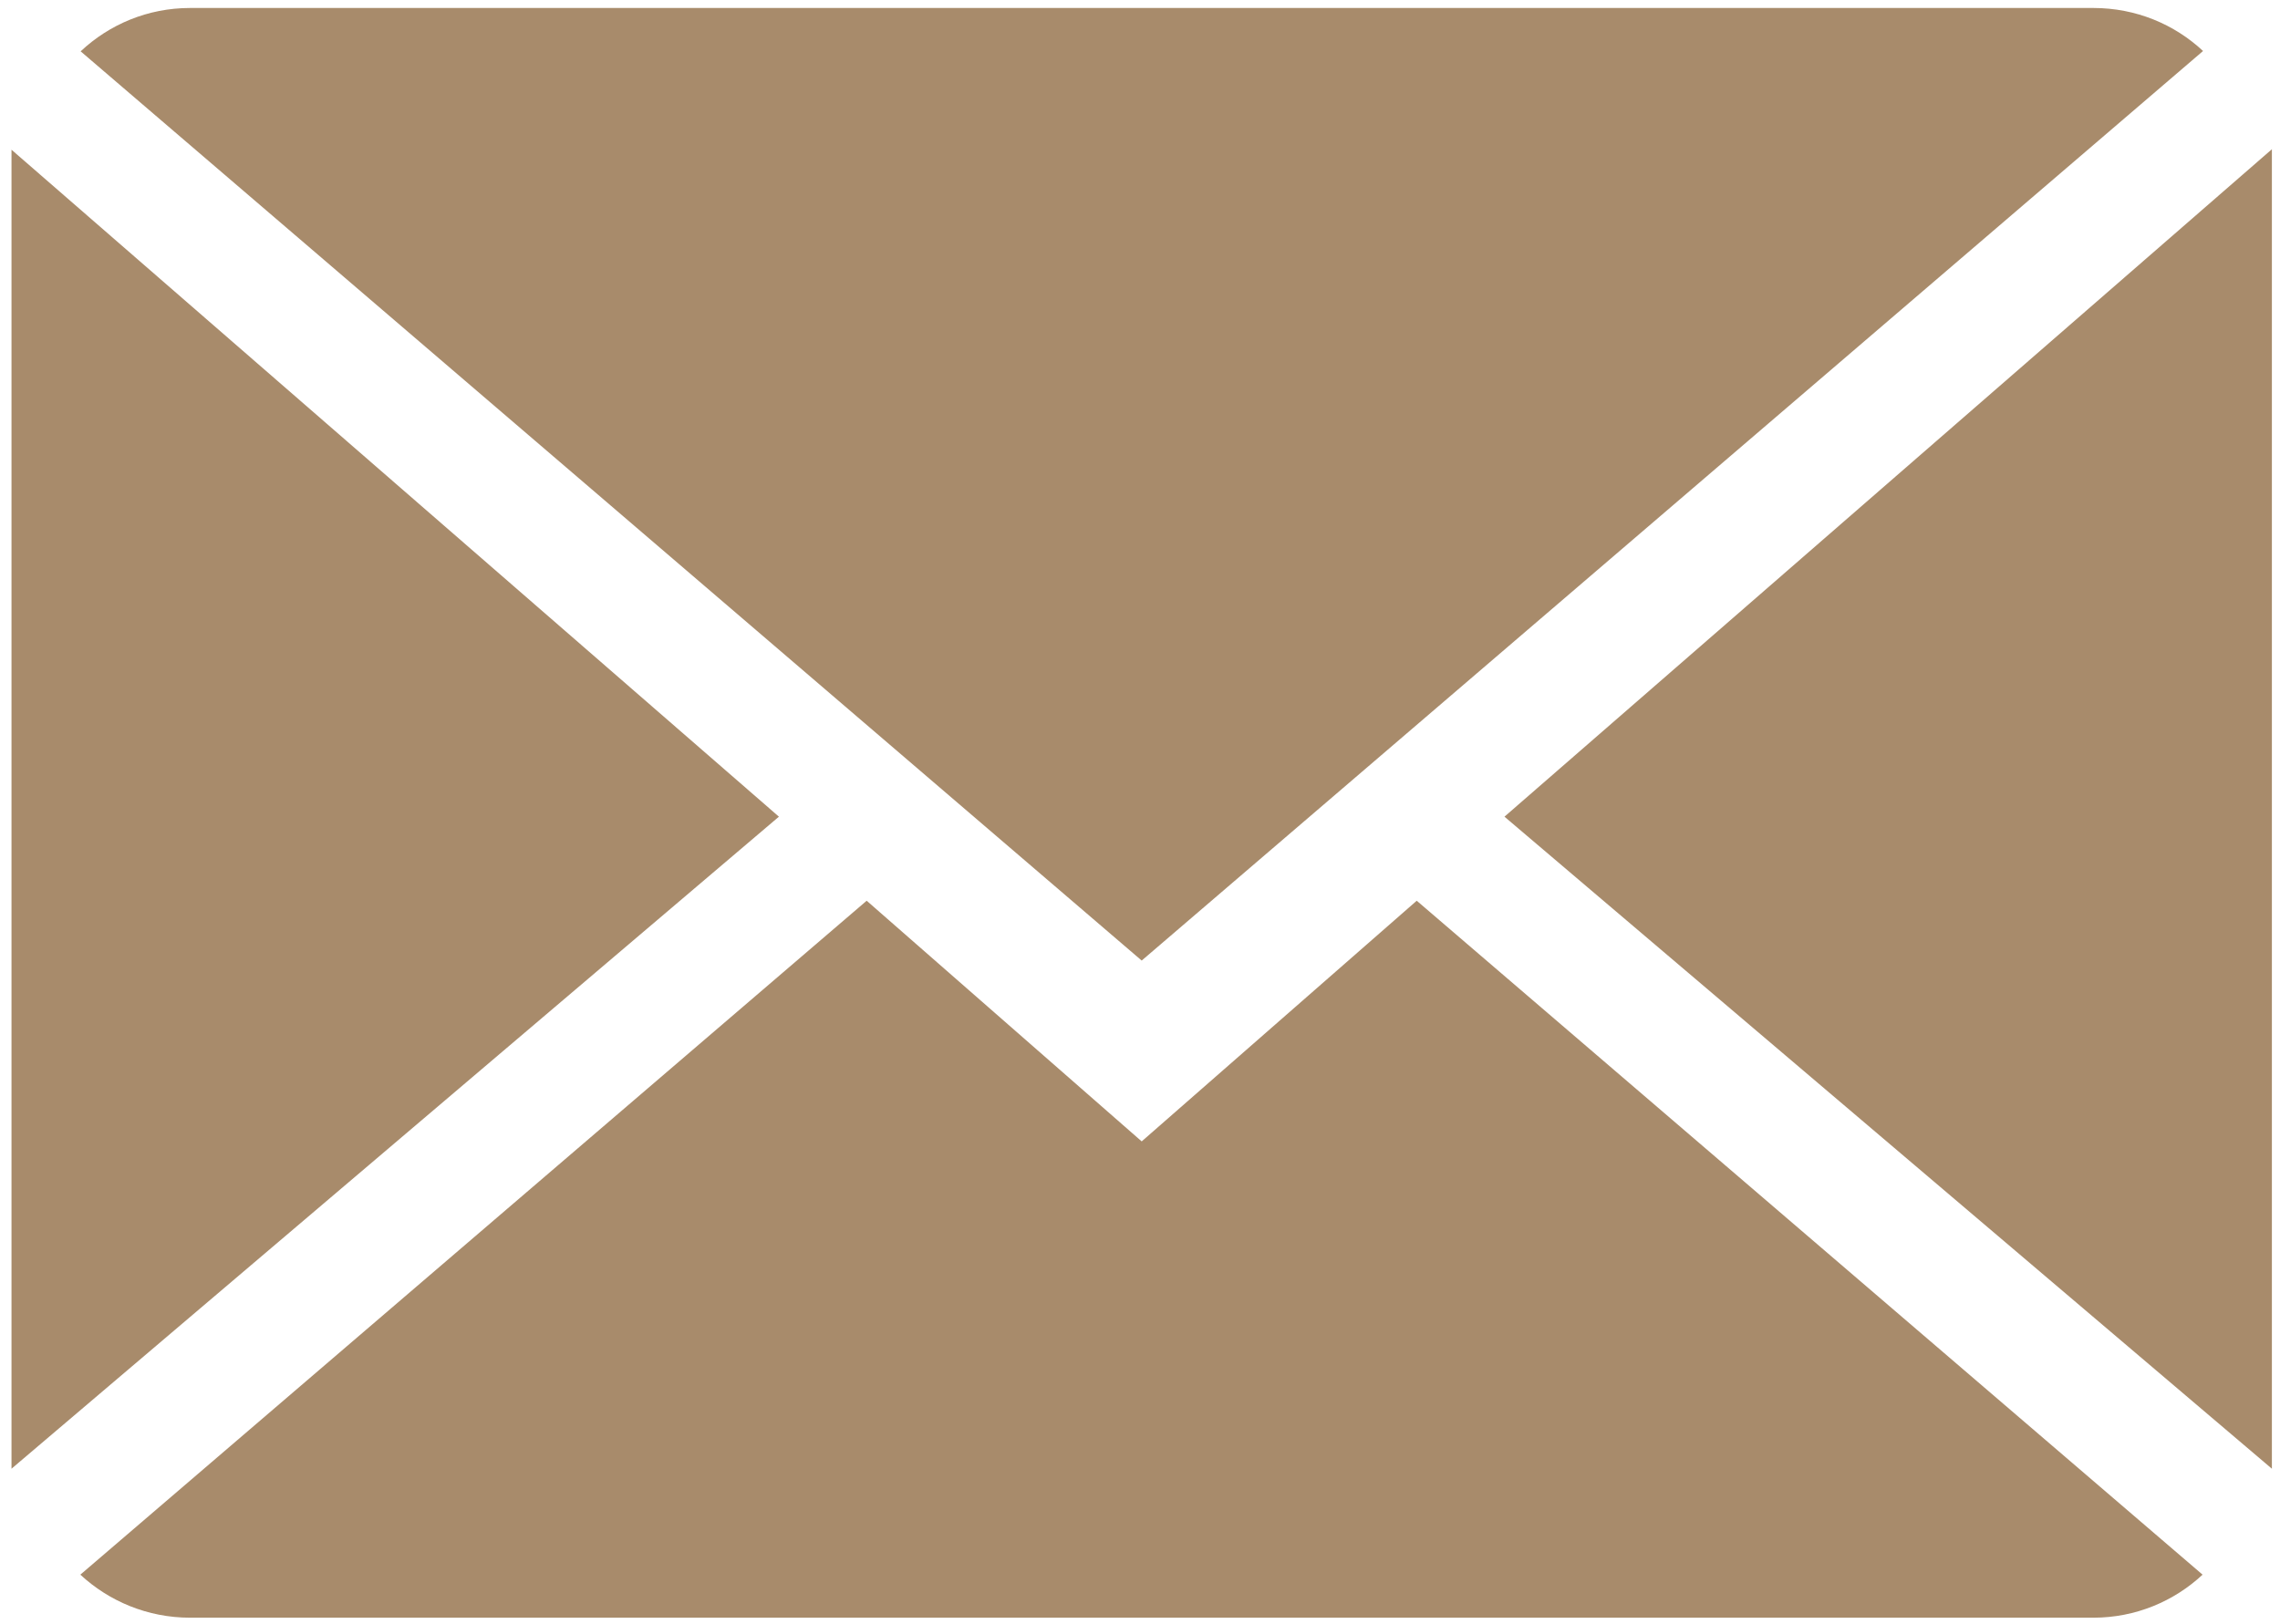
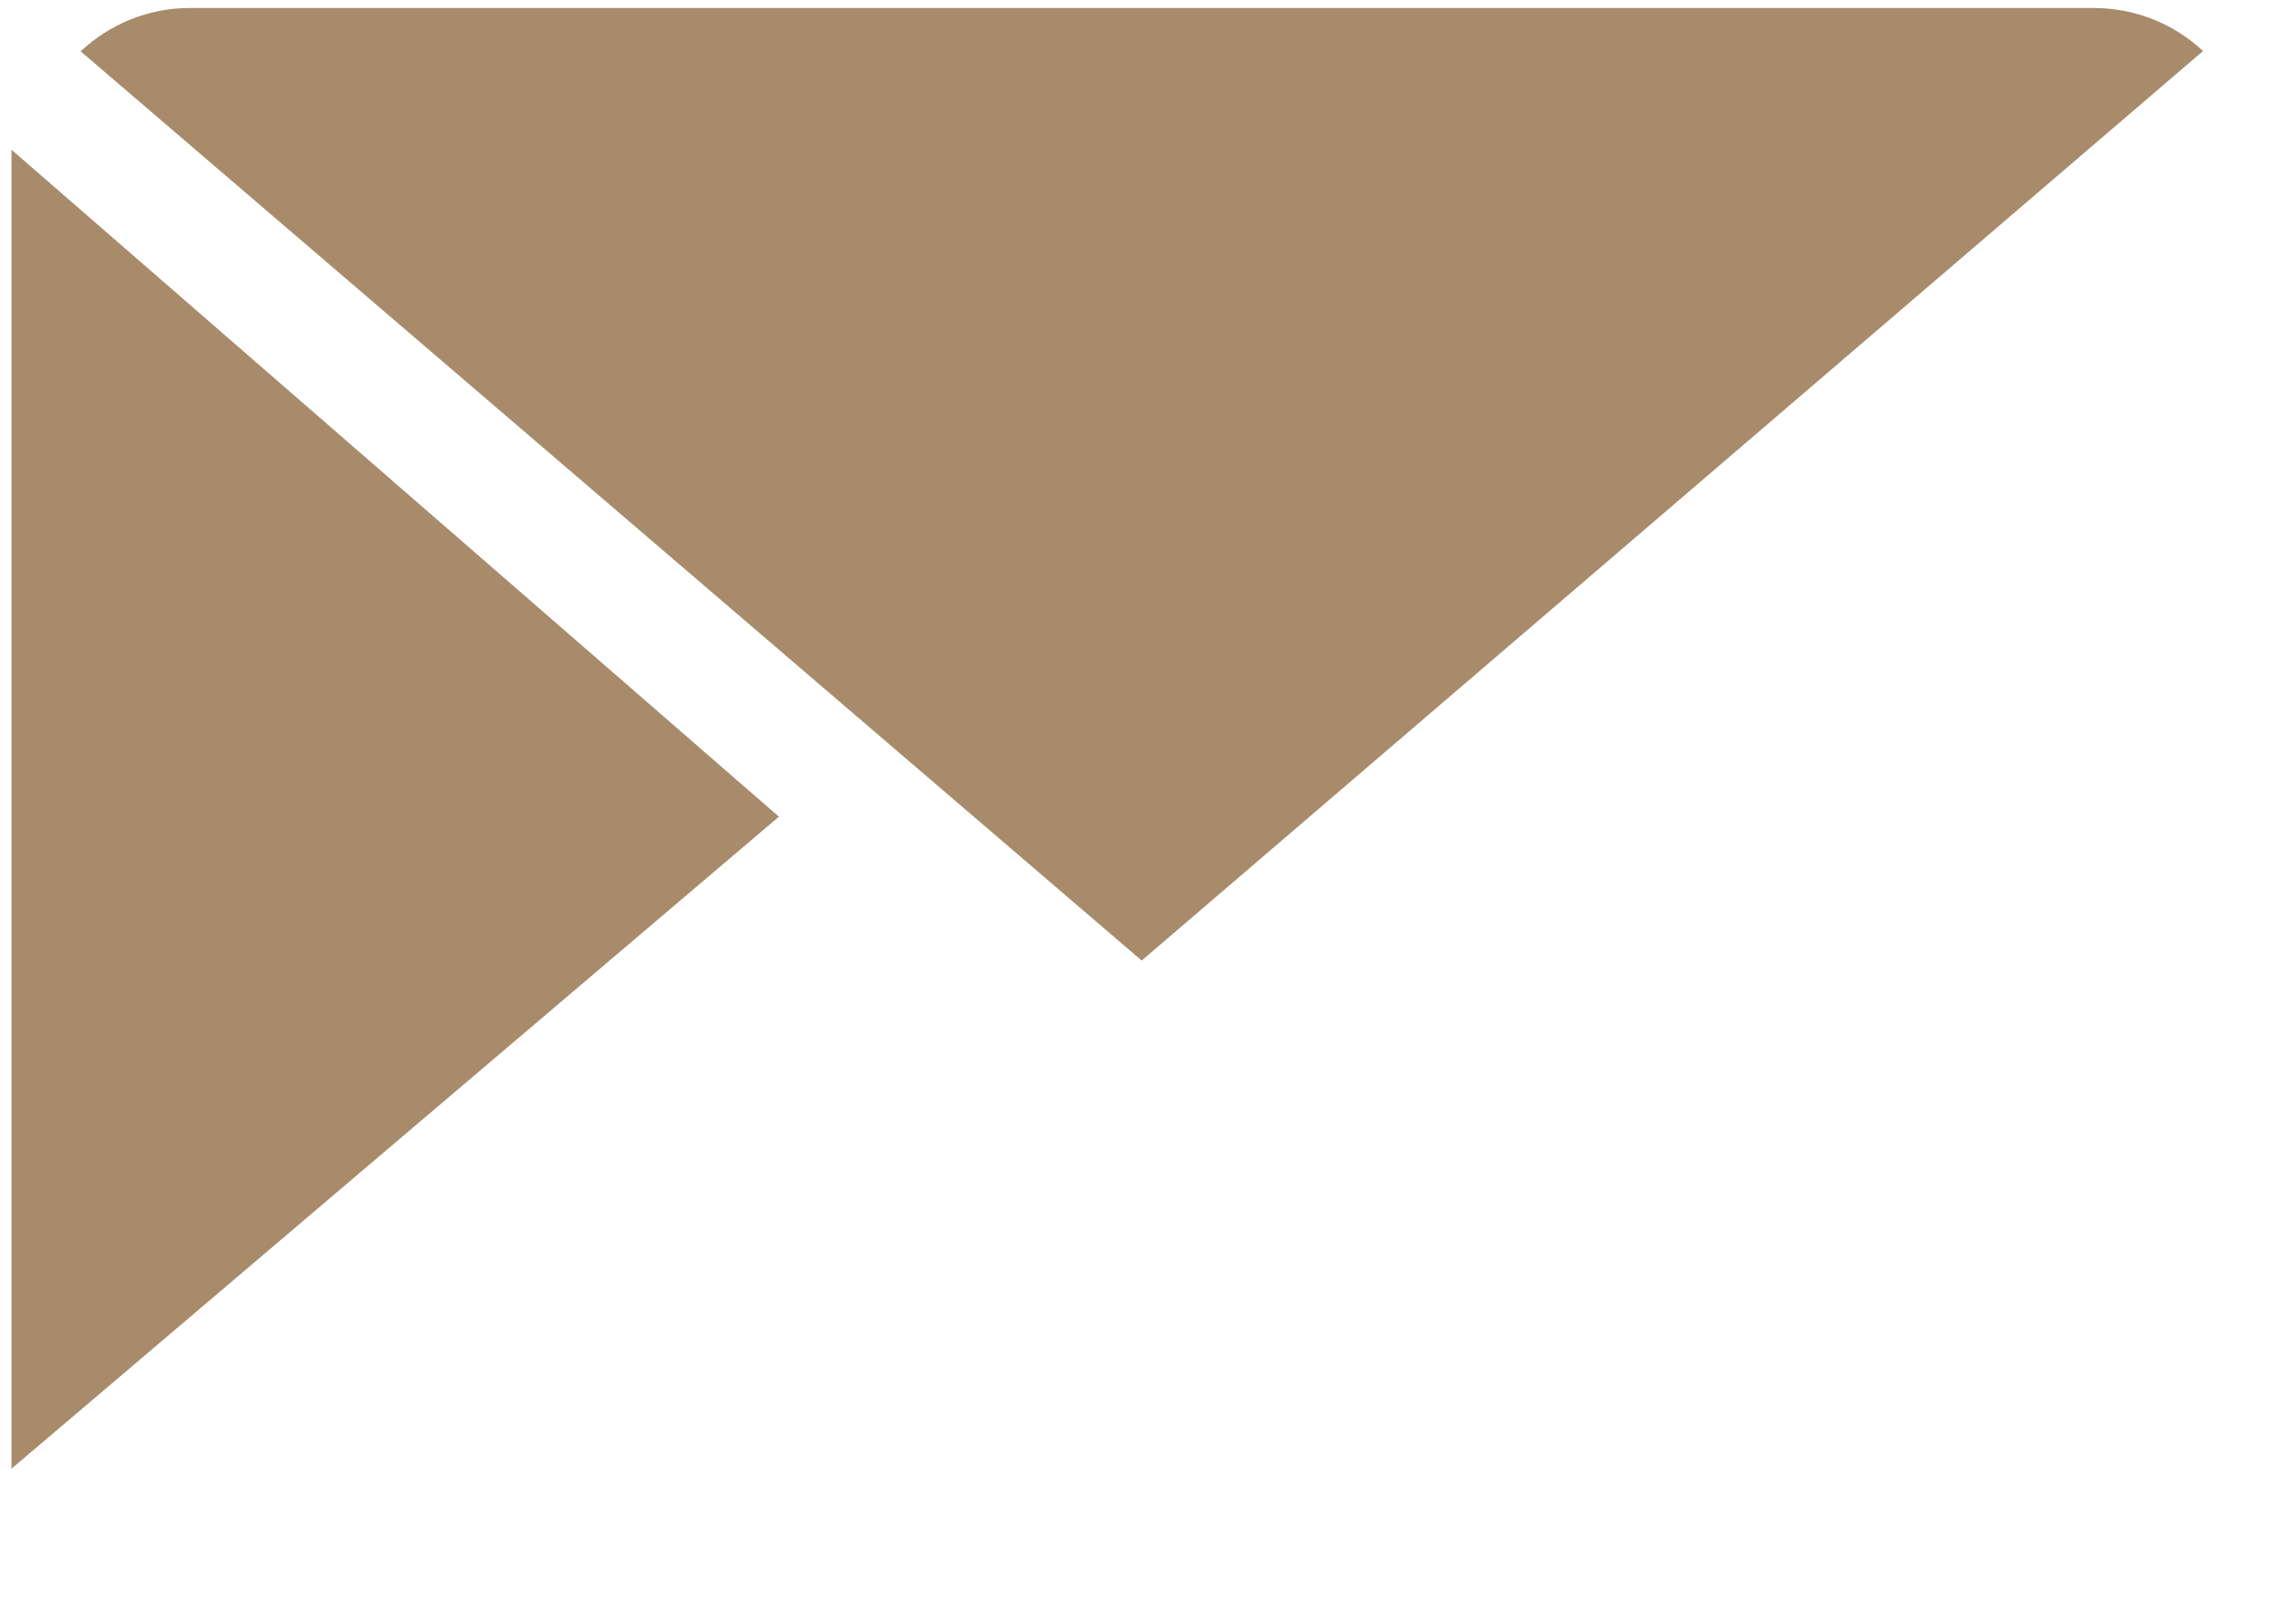
<svg xmlns="http://www.w3.org/2000/svg" version="1.1" id="Layer_3" x="0px" y="0px" width="125.384px" height="89.33px" viewBox="0 0 125.384 89.33" enable-background="new 0 0 125.384 89.33" xml:space="preserve">
  <g>
-     <path fill="#A88B6B" d="M62.785,62.779L47.661,49.542L4.418,86.61c1.572,1.458,3.694,2.367,6.034,2.367h104.666   c2.332,0,4.445-0.909,6.008-2.367L77.91,49.542L62.785,62.779z" />
    <path fill="#A88B6B" d="M121.152,2.805c-1.571-1.467-3.685-2.366-6.034-2.366H10.452c-2.332,0-4.445,0.908-6.017,2.384l58.35,50.01   L121.152,2.805z" />
    <polygon fill="#A88B6B" points="0.632,8.234 0.632,80.783 42.835,44.919  " />
-     <polygon fill="#A88B6B" points="82.735,44.919 124.938,80.783 124.938,8.208  " />
  </g>
</svg>